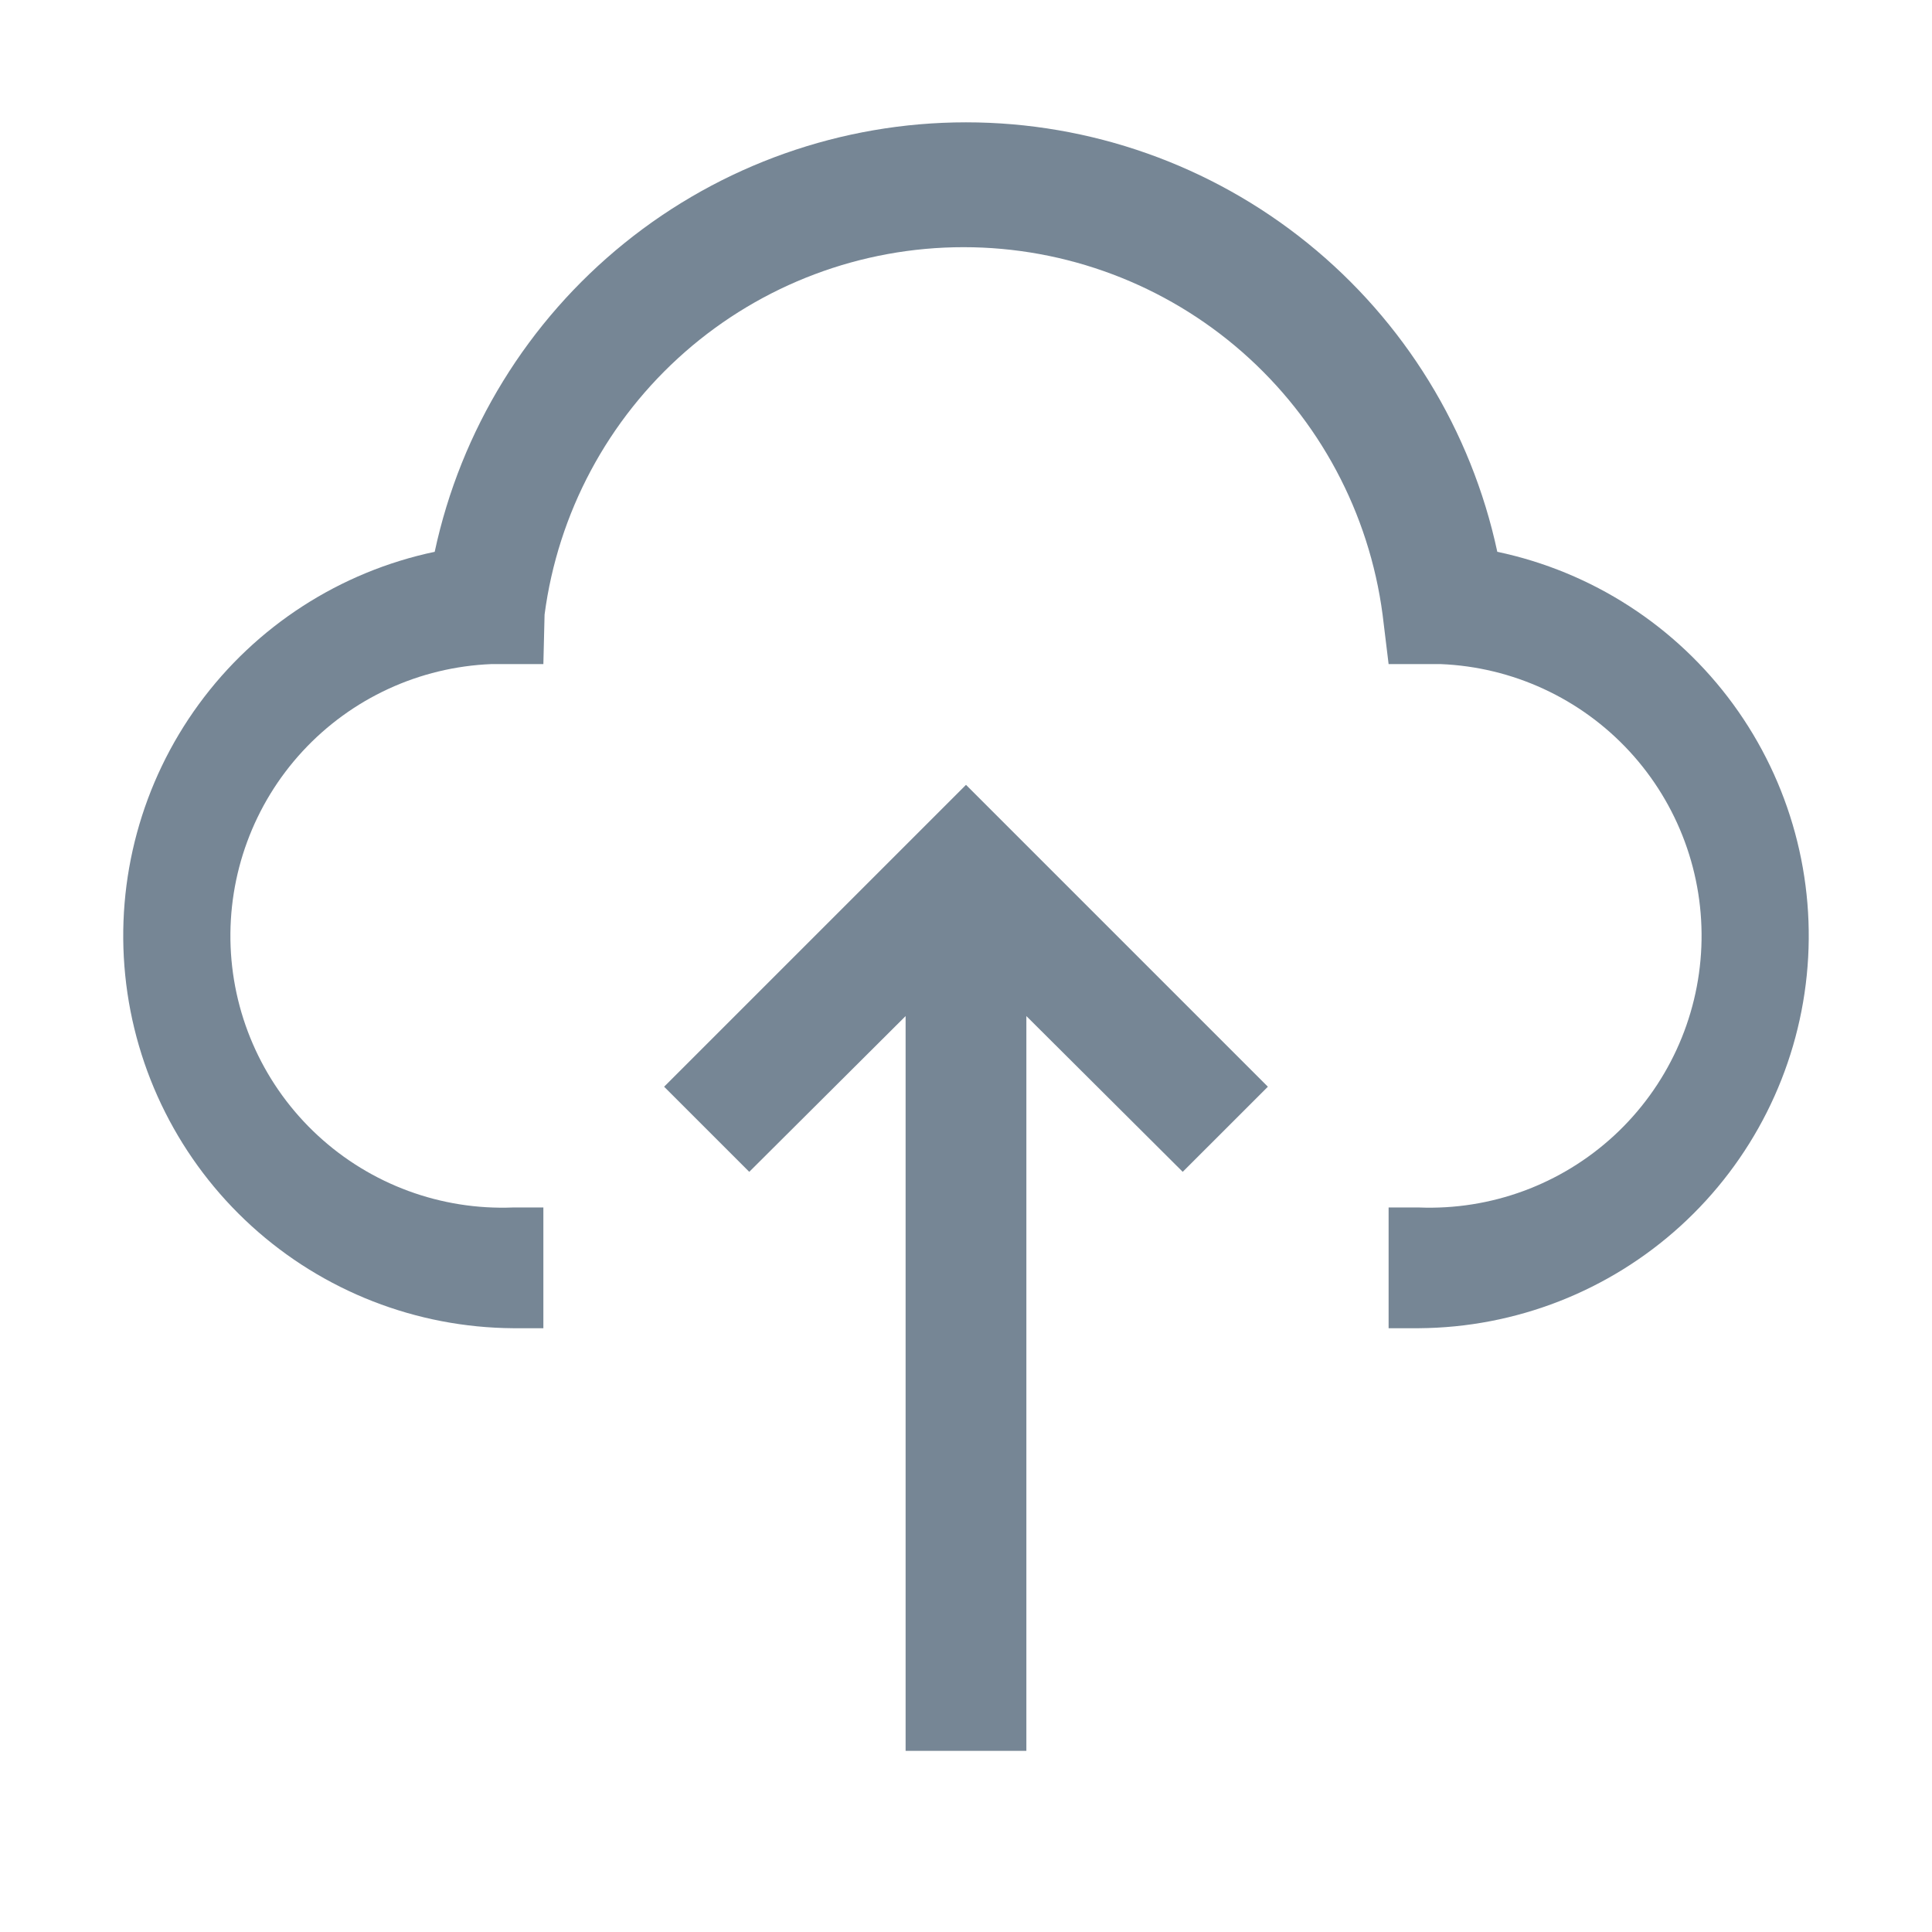
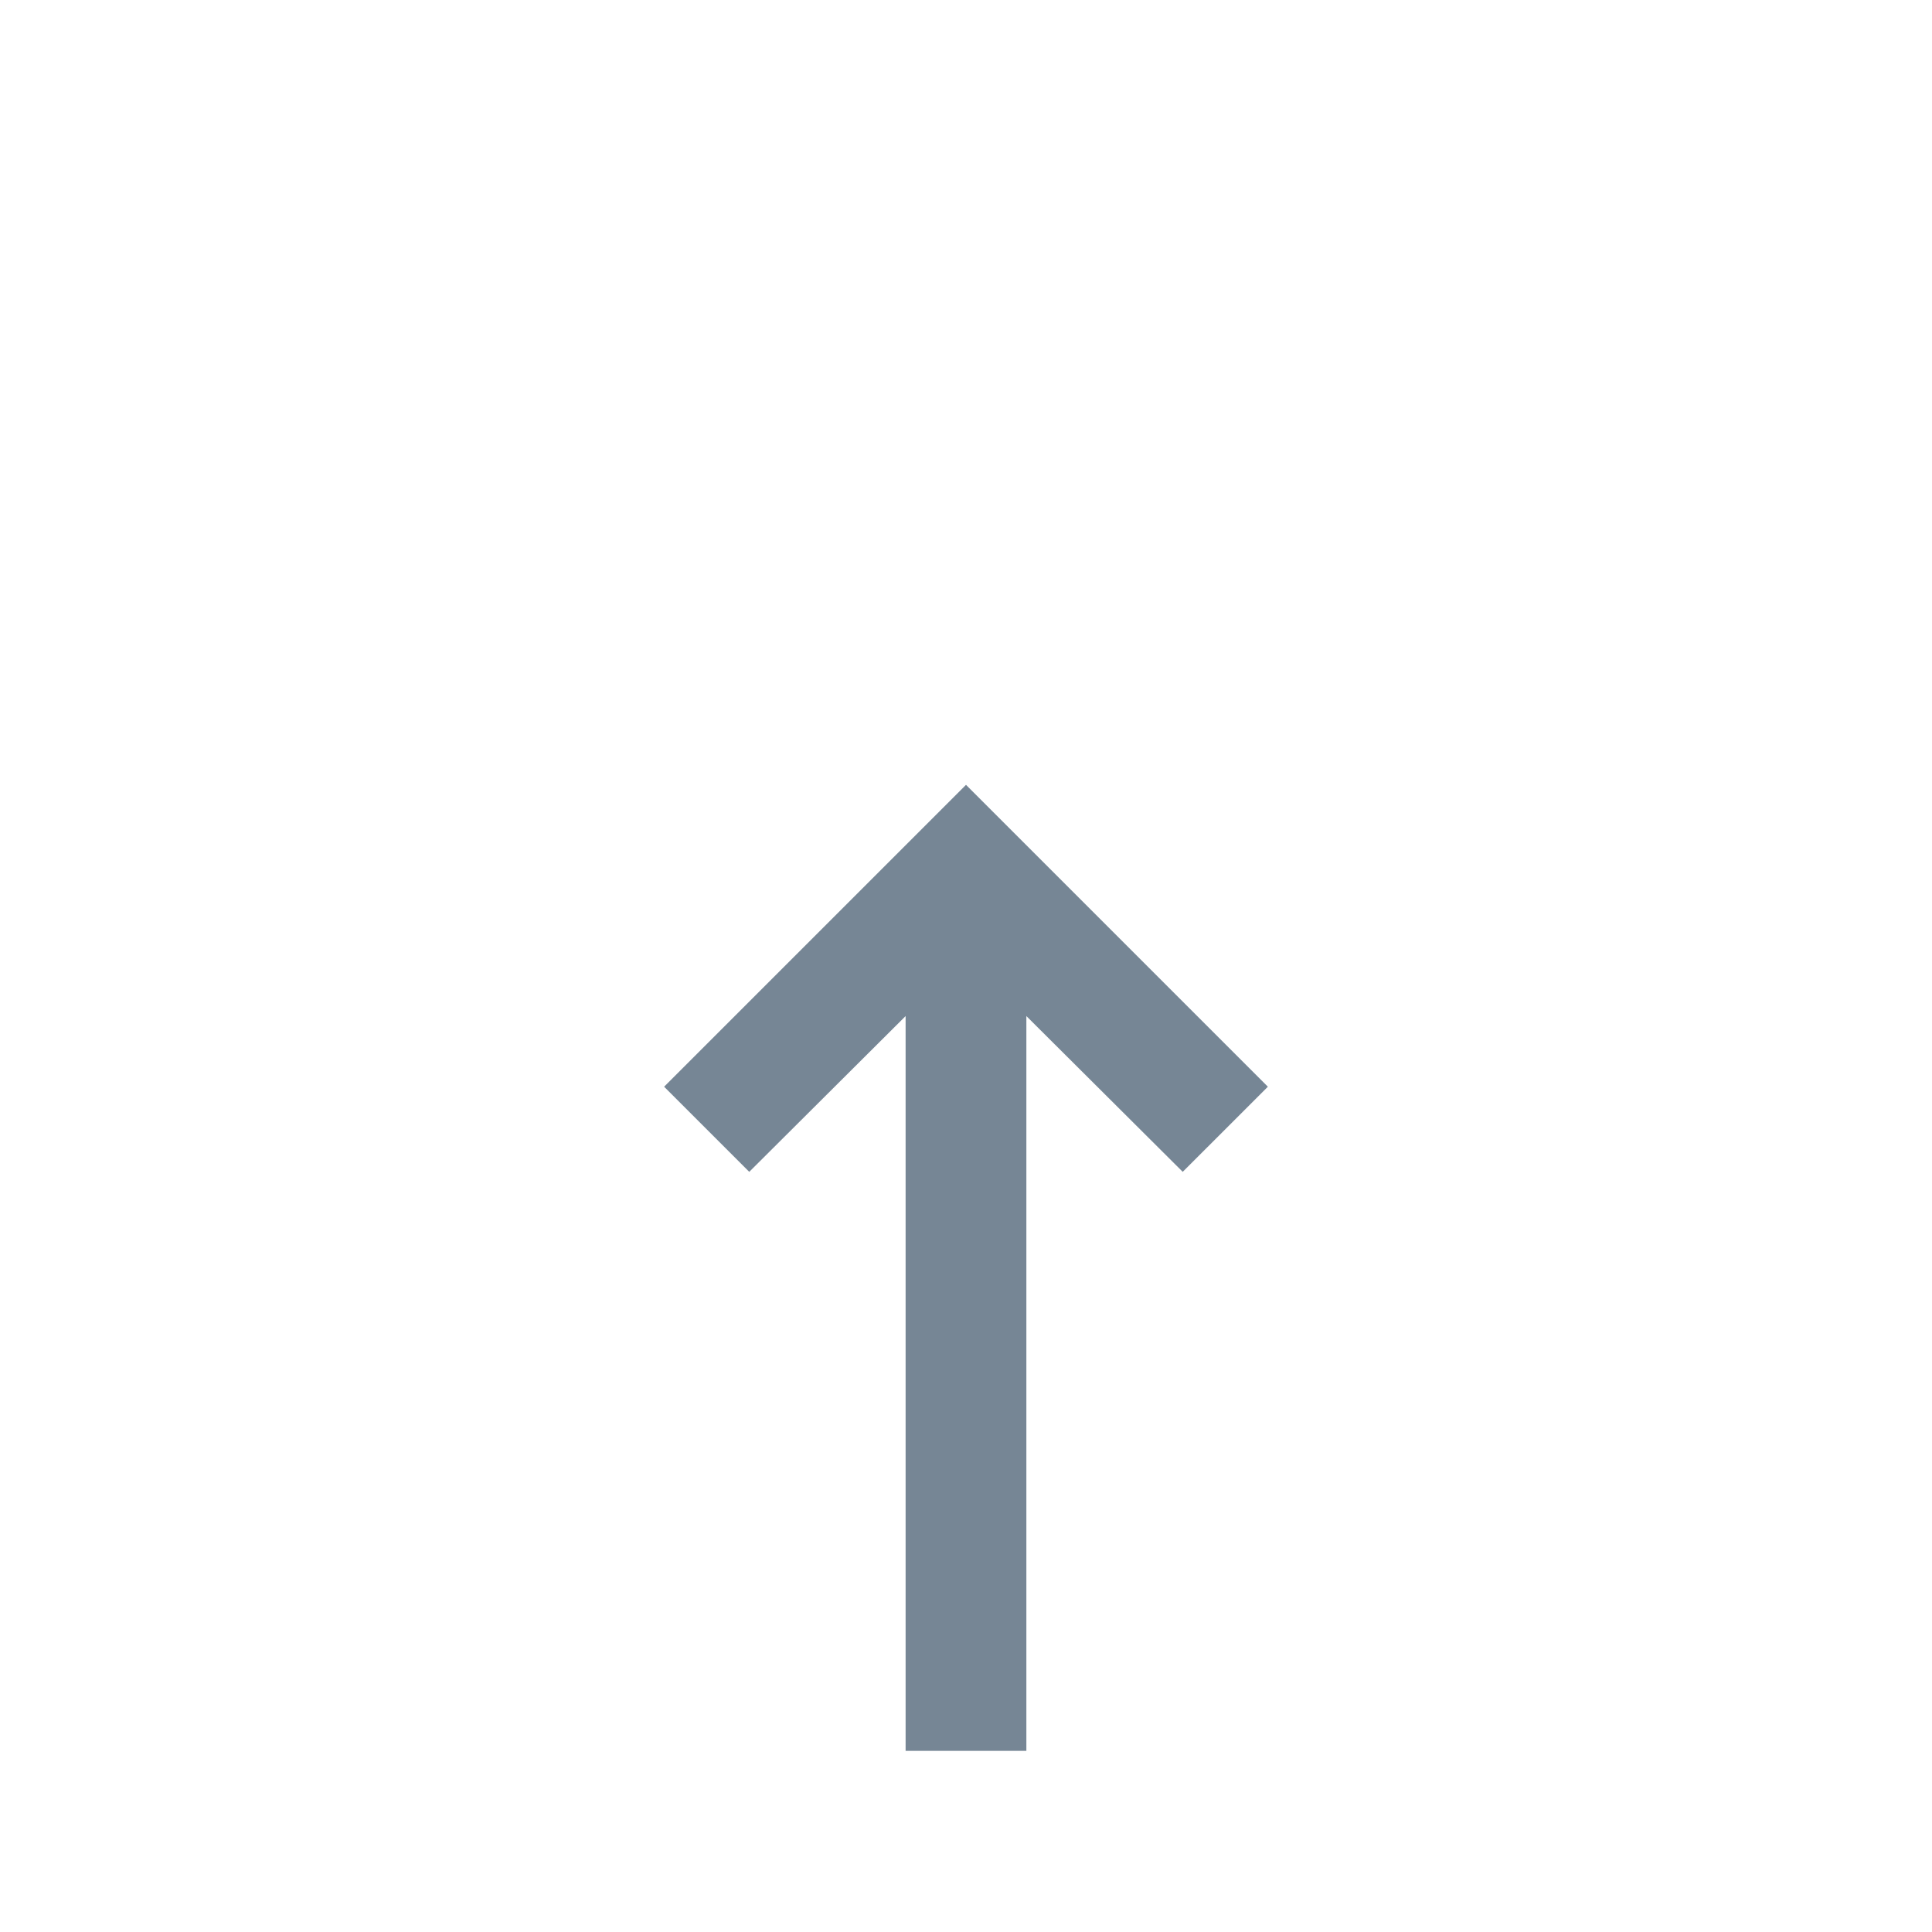
<svg xmlns="http://www.w3.org/2000/svg" width="85" height="85" viewBox="0 0 85 85" fill="none">
  <path d="M29.218 47.811L32.964 51.556L39.843 44.703V77.03H45.156V44.703L52.035 51.556L55.781 47.811L42.5 34.53L29.218 47.811Z" fill="#768695" />
-   <path d="M62.421 58.436H61.093V53.124H62.421C65.592 53.251 68.682 52.113 71.014 49.961C73.345 47.809 74.726 44.819 74.853 41.649C74.98 38.478 73.842 35.388 71.69 33.056C69.538 30.725 66.548 29.344 63.378 29.217H61.093L60.828 27.039C60.238 22.567 58.044 18.462 54.652 15.488C51.261 12.514 46.904 10.875 42.393 10.875C37.883 10.875 33.526 12.514 30.134 15.488C26.743 18.462 24.548 22.567 23.959 27.039L23.906 29.217H21.621C18.451 29.344 15.461 30.725 13.309 33.056C11.157 35.388 10.02 38.478 10.146 41.649C10.273 44.819 11.654 47.809 13.986 49.961C16.317 52.113 19.407 53.251 22.578 53.124H23.906V58.436H22.578C18.318 58.409 14.219 56.809 11.068 53.942C7.917 51.075 5.937 47.145 5.509 42.907C5.081 38.669 6.234 34.422 8.747 30.983C11.261 27.544 14.957 25.156 19.125 24.277C20.271 18.928 23.217 14.135 27.471 10.697C31.725 7.258 37.03 5.382 42.5 5.382C47.969 5.382 53.274 7.258 57.528 10.697C61.782 14.135 64.728 18.928 65.875 24.277C70.043 25.156 73.739 27.544 76.252 30.983C78.765 34.422 79.919 38.669 79.49 42.907C79.062 47.145 77.082 51.075 73.931 53.942C70.78 56.809 66.681 58.409 62.421 58.436Z" fill="#768695" />
</svg>